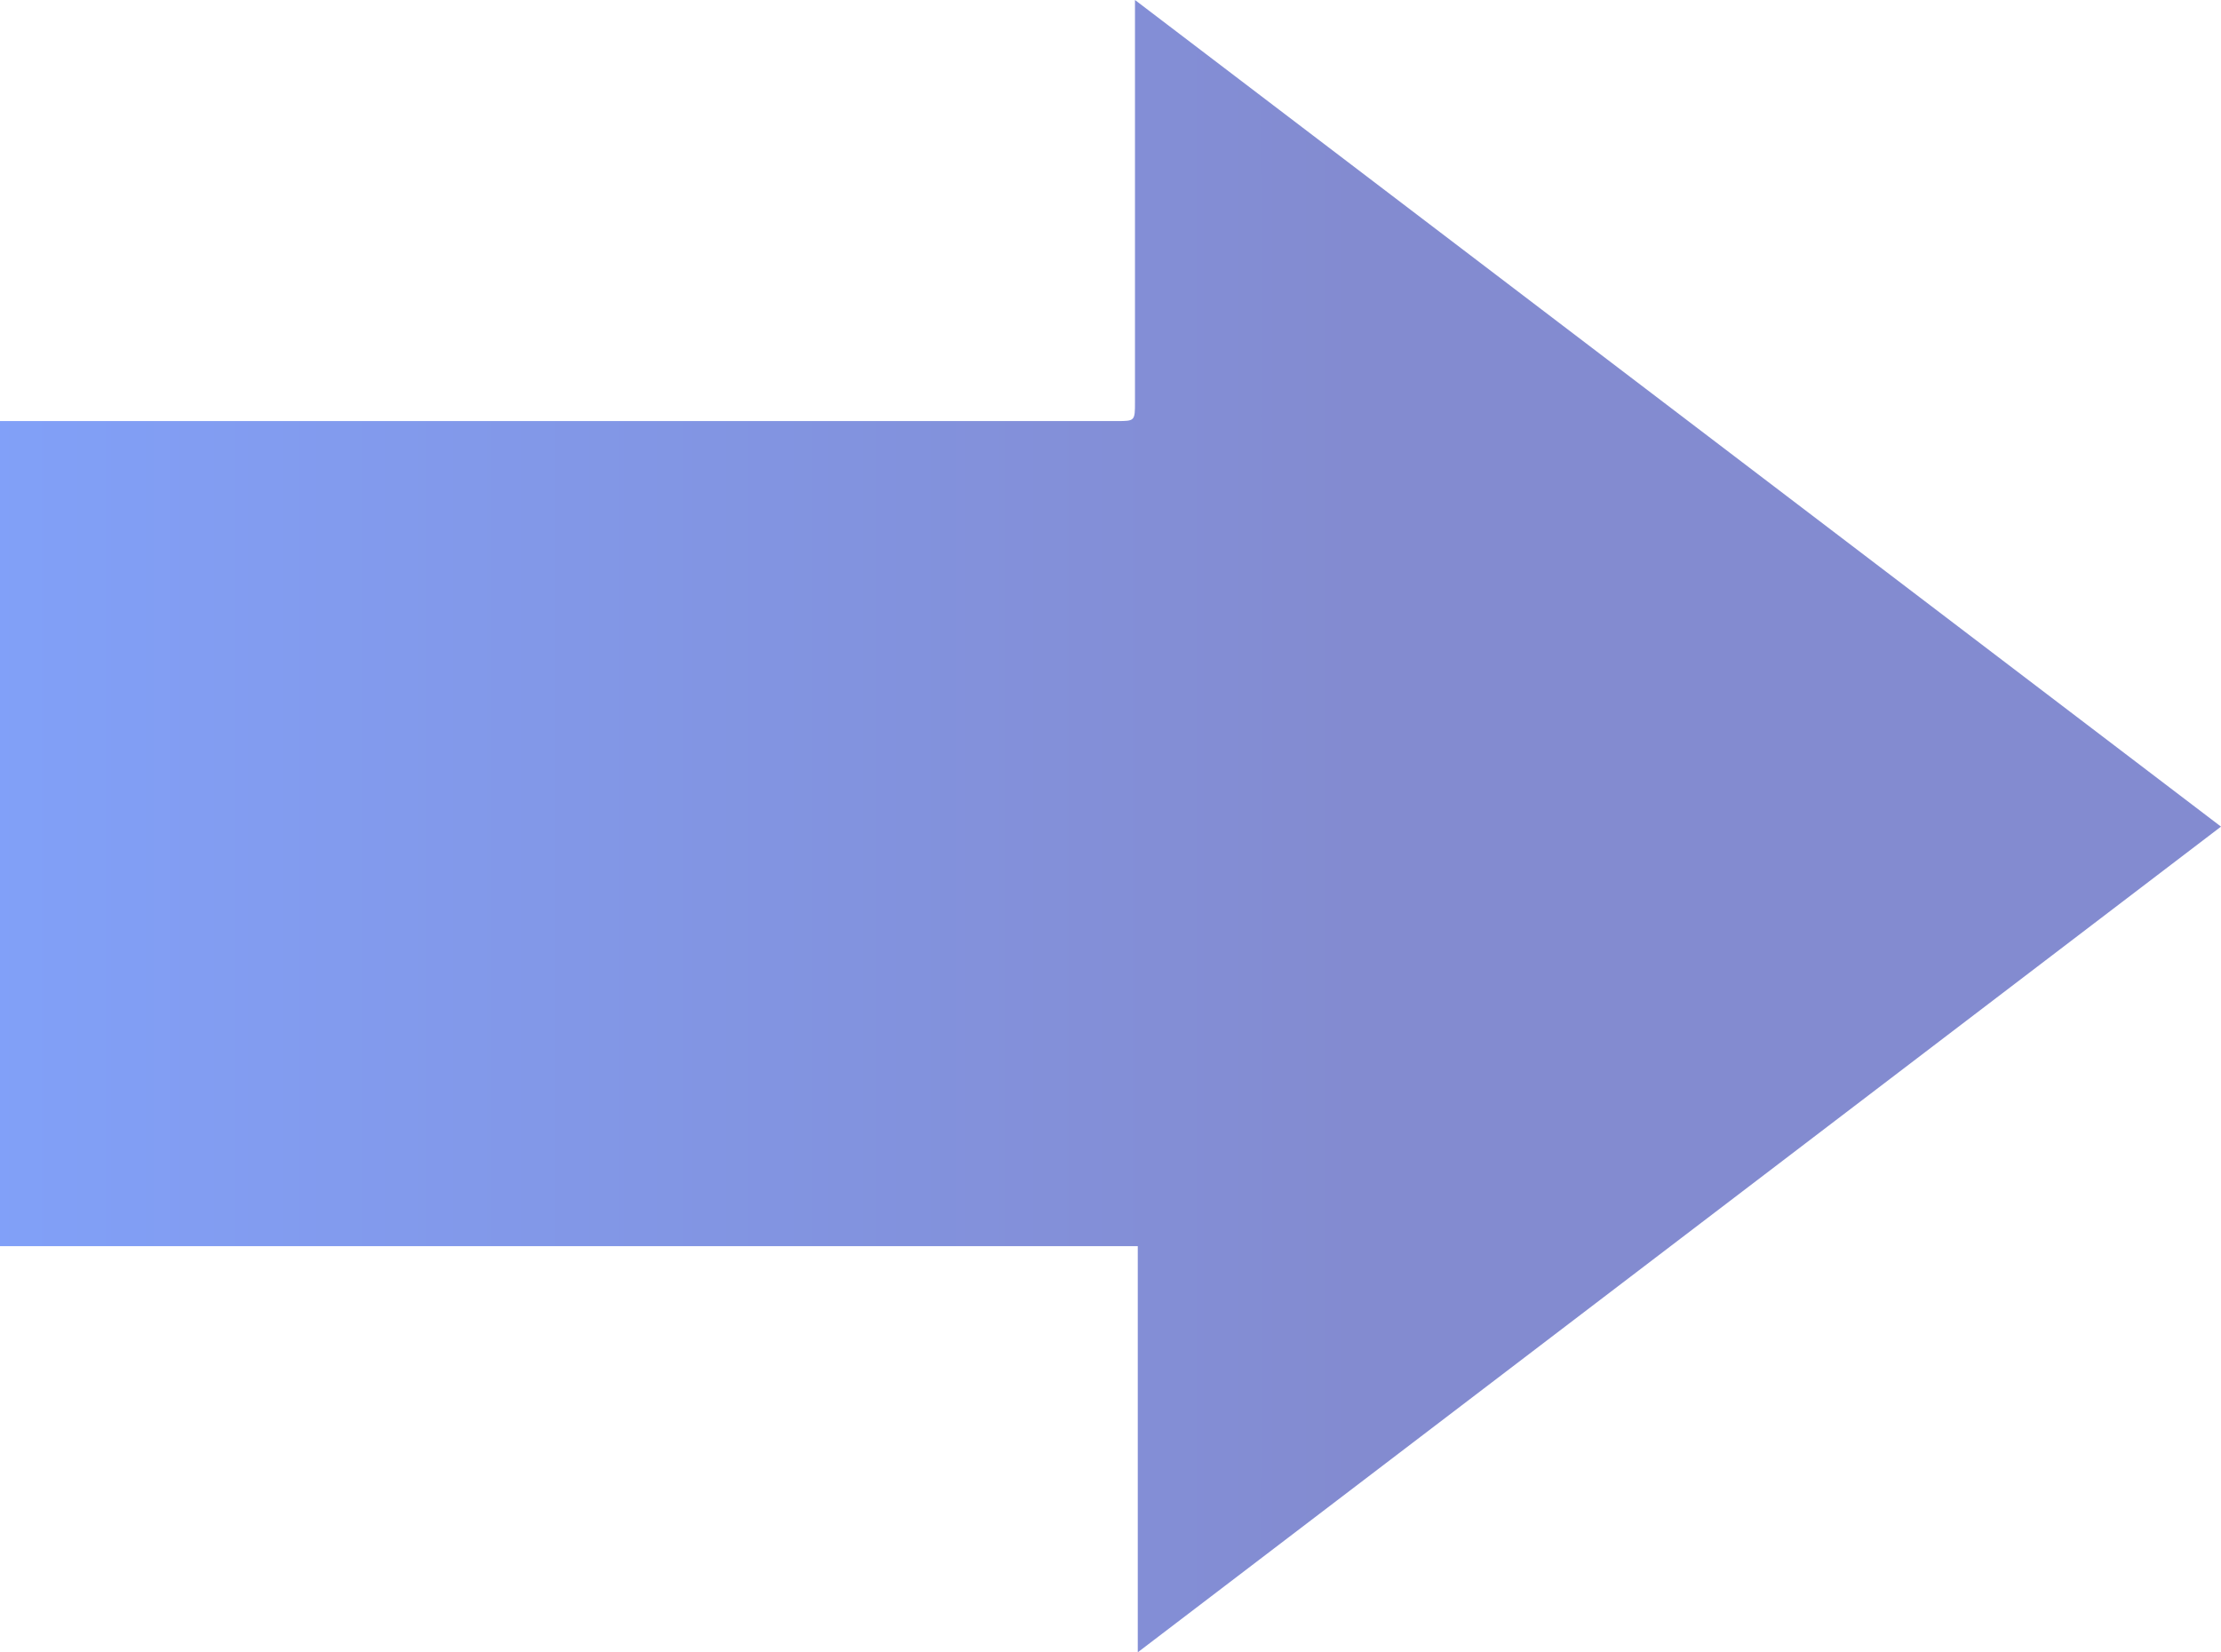
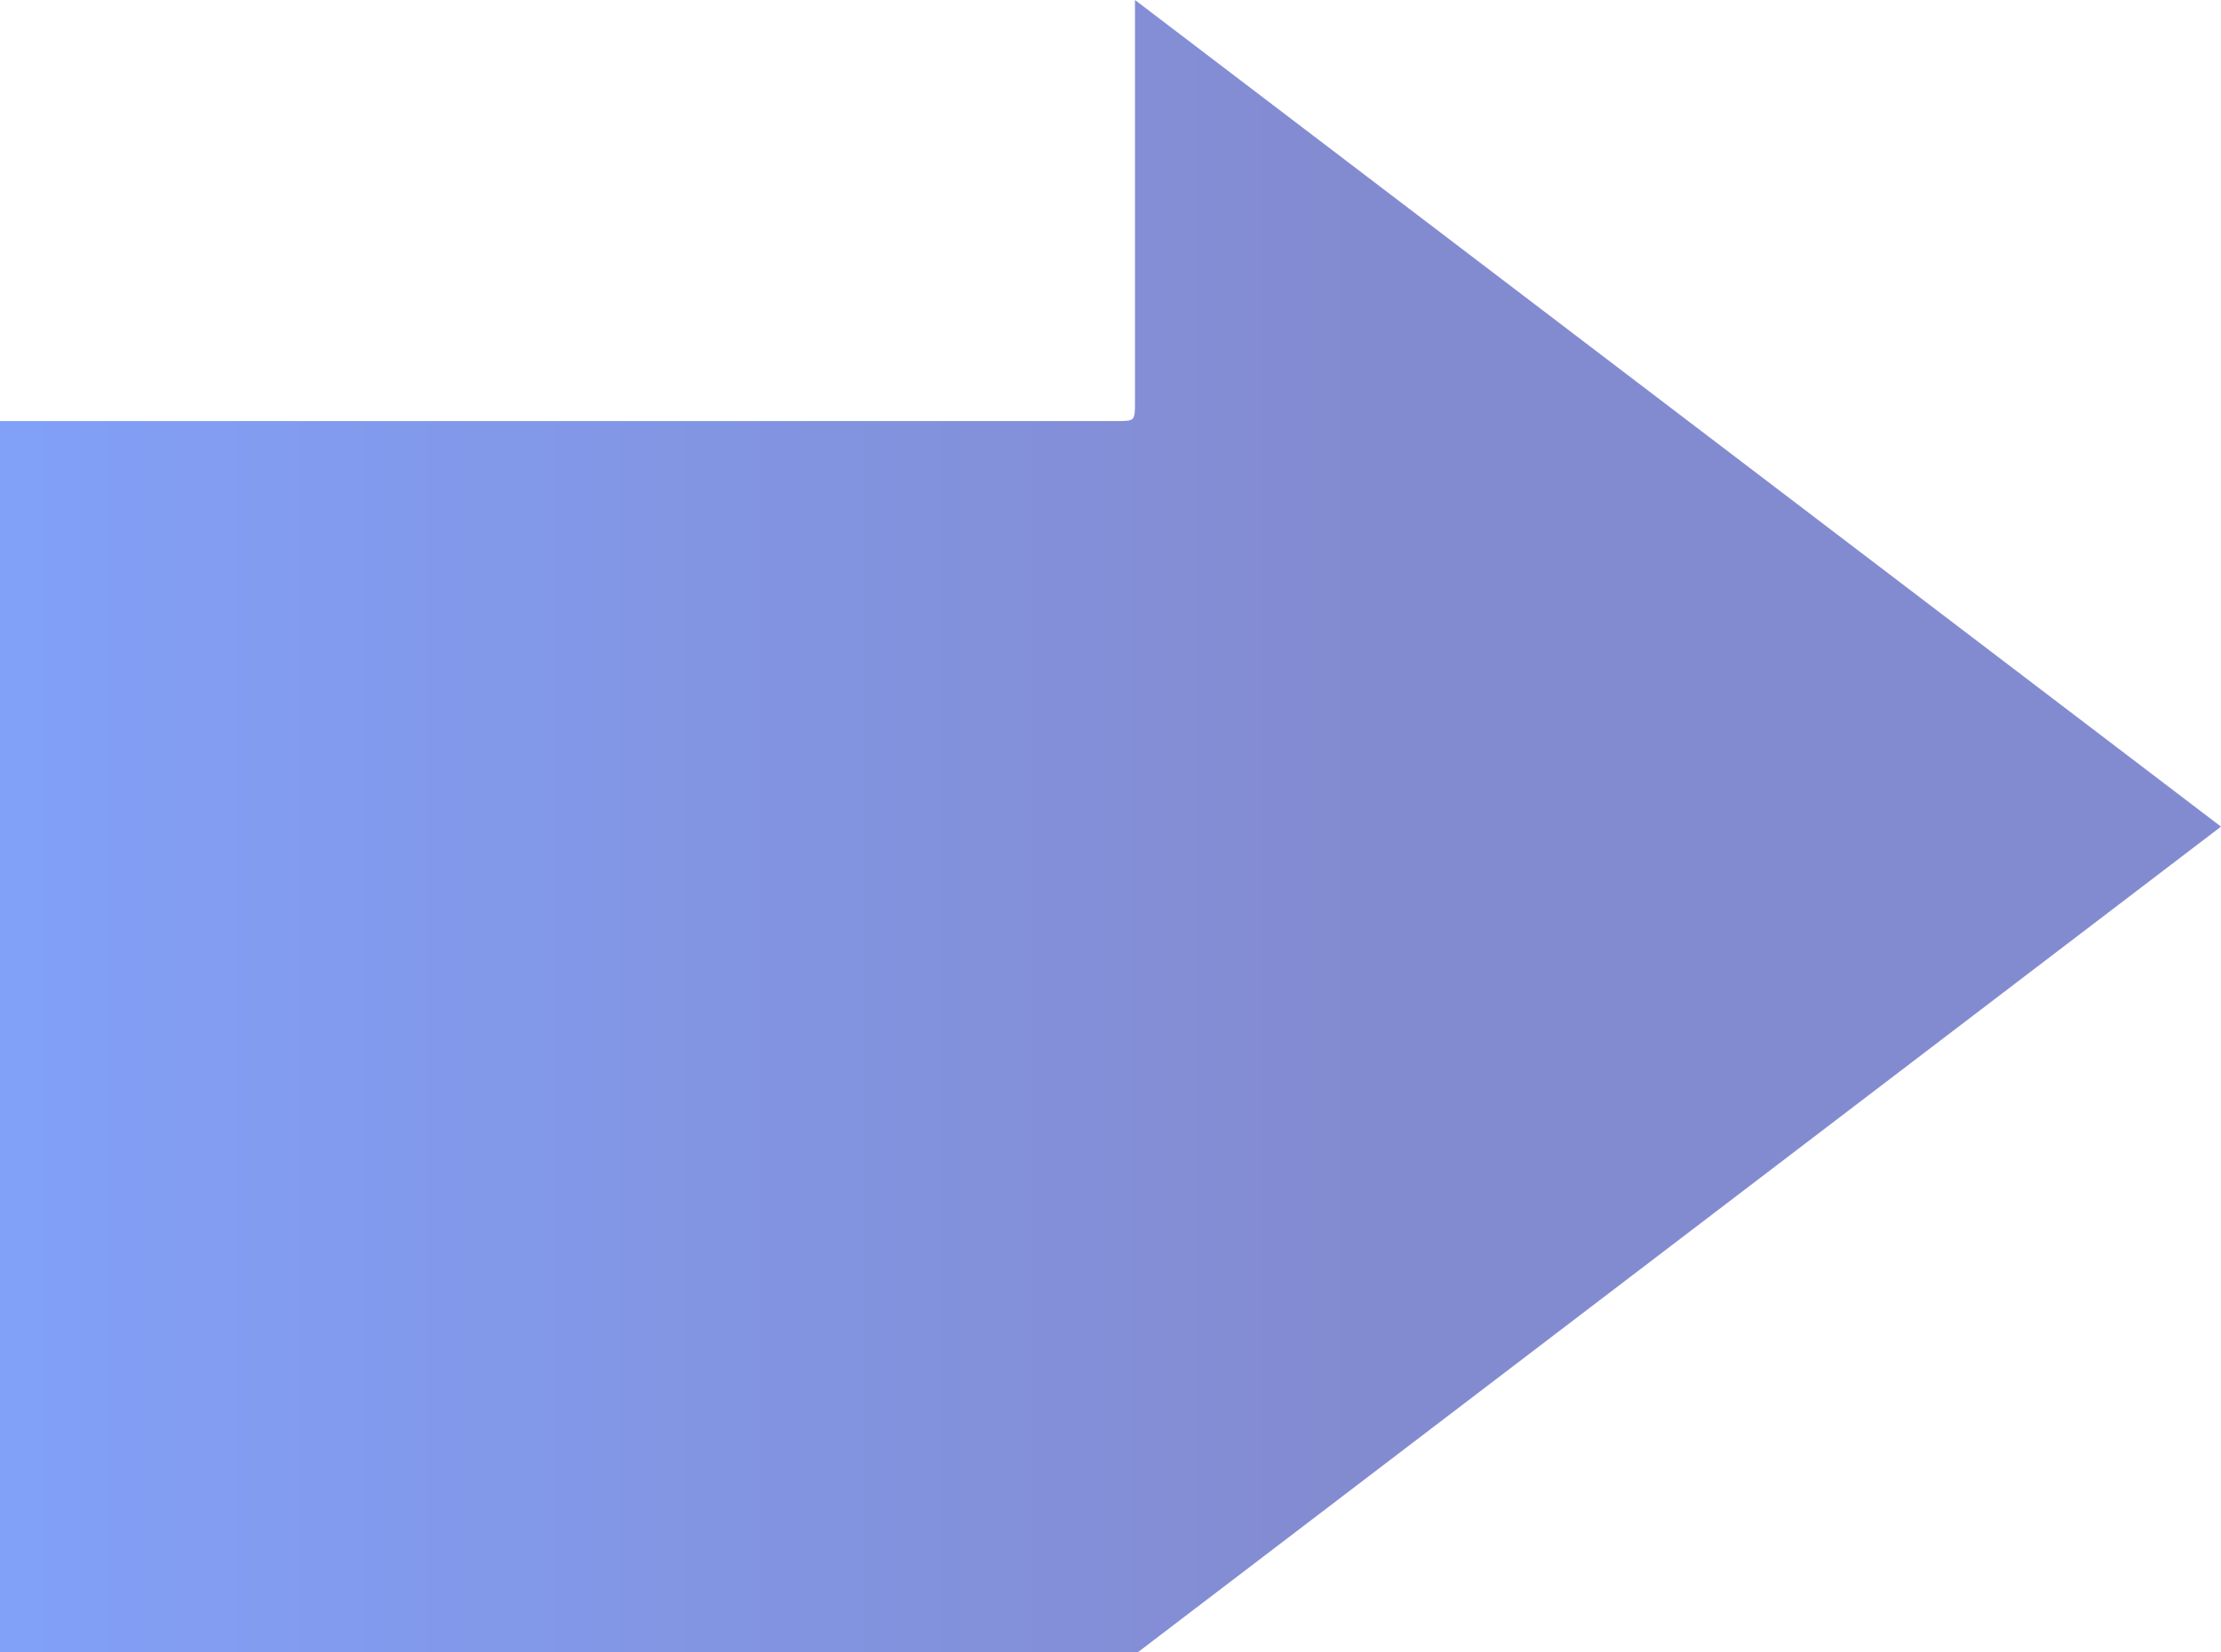
<svg xmlns="http://www.w3.org/2000/svg" width="43" height="32" viewBox="0 0 43 32" fill="none">
-   <path d="M22.028 32V24.133H0V8.154H21.427C21.49 8.154 21.554 8.154 21.617 8.154C21.974 8.154 21.974 8.154 21.974 7.78C21.974 5.324 21.974 2.867 21.974 0.41C21.974 0.298 21.974 0.187 21.974 0C29.012 5.359 35.994 10.674 43 16.008C36.011 21.337 29.05 26.644 22.028 31.998V32Z" fill="url(#paint0_linear_280_726)" />
+   <path d="M22.028 32H0V8.154H21.427C21.49 8.154 21.554 8.154 21.617 8.154C21.974 8.154 21.974 8.154 21.974 7.78C21.974 5.324 21.974 2.867 21.974 0.41C21.974 0.298 21.974 0.187 21.974 0C29.012 5.359 35.994 10.674 43 16.008C36.011 21.337 29.05 26.644 22.028 31.998V32Z" fill="url(#paint0_linear_280_726)" />
  <defs>
    <linearGradient id="paint0_linear_280_726" x1="-4.778" y1="16" x2="26.278" y2="16" gradientUnits="userSpaceOnUse">
      <stop stop-color="#81A4FF" />
      <stop offset="1" stop-color="#838BD0" />
    </linearGradient>
  </defs>
</svg>